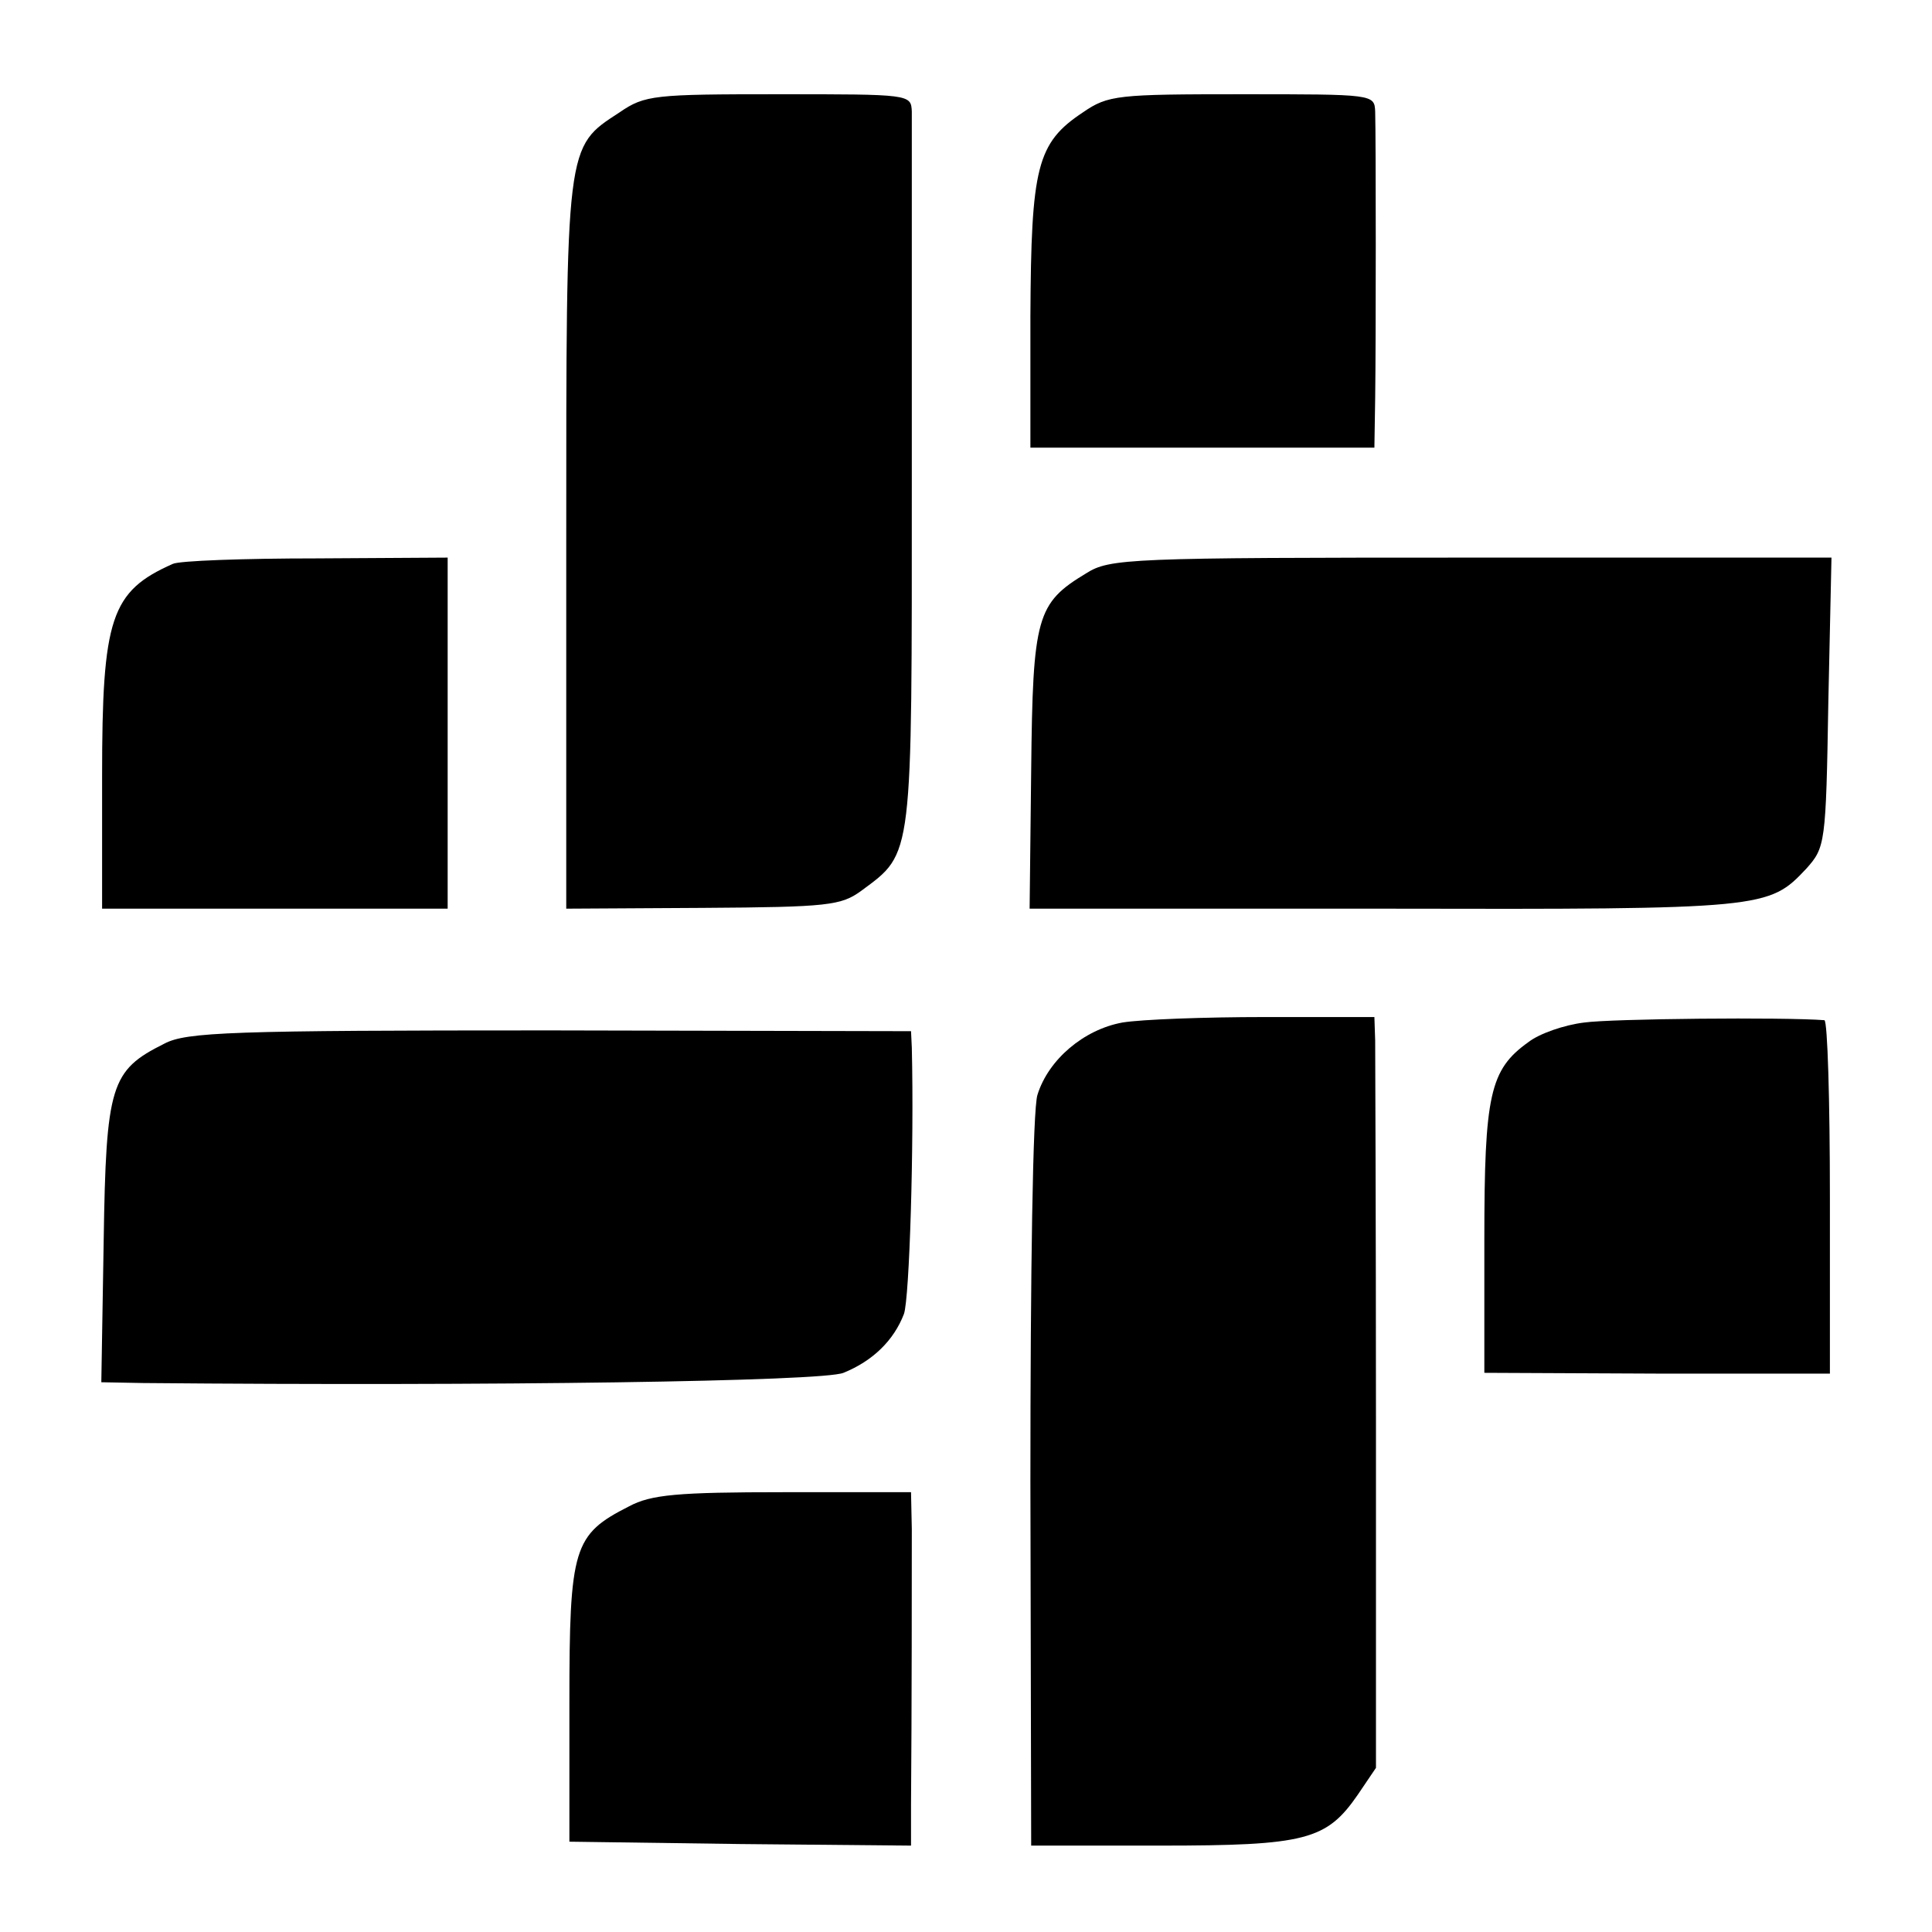
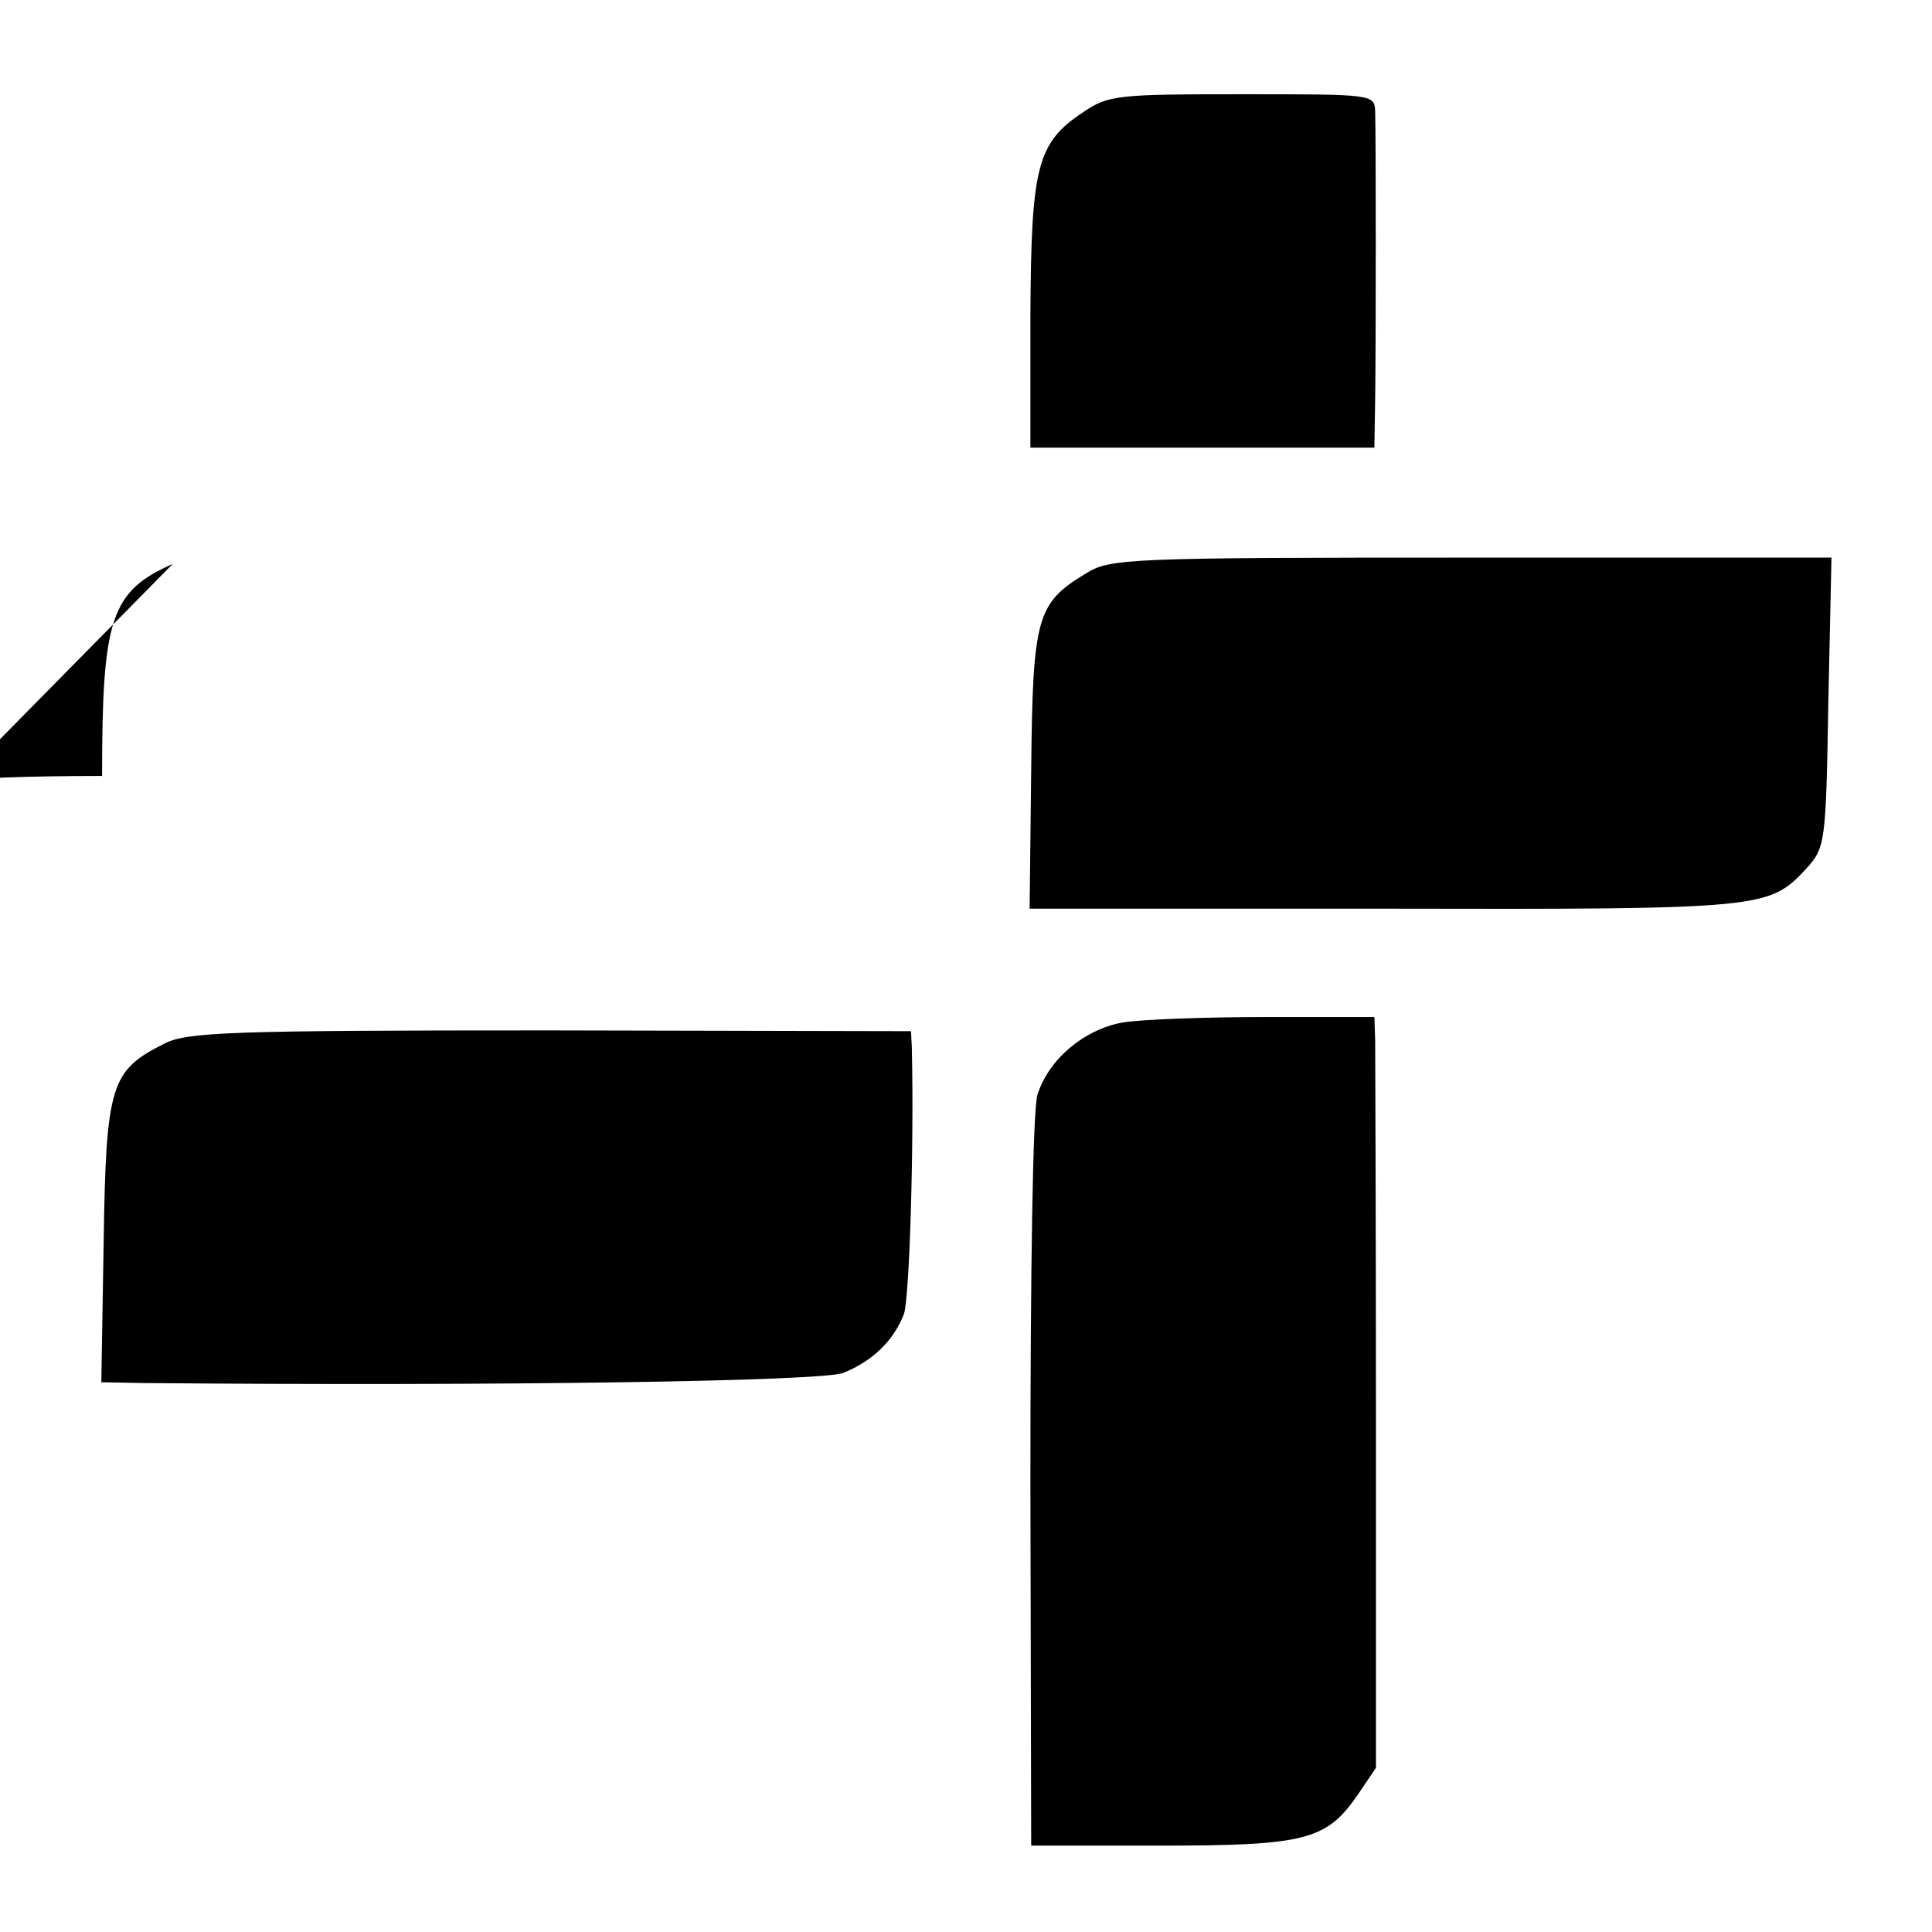
<svg xmlns="http://www.w3.org/2000/svg" version="1.0" width="246pt" height="246pt" viewBox="0 0 246 246" preserveAspectRatio="xMidYMid meet">
  <g transform="translate(0,246) scale(0.1,-0.1)" fill="#000000" stroke="none">
-     <path d="M789 2317 c-69 -45 -68 -37 -68 -552 l0 -462 174 1 c160 1 176 3 202 22 66 49 64 37 64 526 0 244 0 453 0 466 -1 22 -2 22 -170 22 -158 0 -170 -1 -202 -23z" />
    <path d="M1379 2317 c-59 -39 -66 -70 -67 -259 l0 -168 219 0 219 0 1 63 c1 70 1 330 0 365 -1 22 -2 22 -170 22 -158 0 -170 -1 -202 -23z" />
-     <path d="M220 1742 c-79 -35 -90 -69 -90 -270 l0 -169 220 0 220 0 0 224 0 223 -167 -1 c-93 0 -175 -3 -183 -7z" />
+     <path d="M220 1742 c-79 -35 -90 -69 -90 -270 c-93 0 -175 -3 -183 -7z" />
    <path d="M1383 1730 c-63 -38 -68 -55 -70 -250 l-2 -177 452 0 c485 -1 489 0 537 51 24 27 25 31 28 212 l4 184 -459 0 c-436 0 -460 -1 -490 -20z" />
    <path d="M1429 1158 c-49 -9 -94 -47 -108 -92 -6 -18 -9 -227 -9 -493 l1 -463 164 0 c186 0 212 7 252 65 l23 34 0 448 c0 247 -1 462 -1 478 l-1 30 -139 0 c-77 0 -158 -3 -182 -7z" />
-     <path d="M2017 1158 c-25 -3 -57 -14 -71 -25 -49 -35 -56 -67 -56 -251 l0 -170 220 -1 220 0 0 224 c0 124 -3 225 -7 226 -51 4 -271 2 -306 -3z" />
    <path d="M209 1131 c-68 -34 -74 -52 -77 -252 l-3 -179 53 -1 c444 -4 866 2 892 13 37 15 64 41 77 75 7 20 13 214 10 339 l-1 21 -460 1 c-406 0 -463 -2 -491 -17z" />
-     <path d="M801 542 c-71 -36 -76 -52 -76 -250 l0 -177 218 -3 217 -2 0 52 c1 116 1 306 1 351 l-1 47 -162 0 c-135 0 -169 -3 -197 -18z" />
  </g>
</svg>